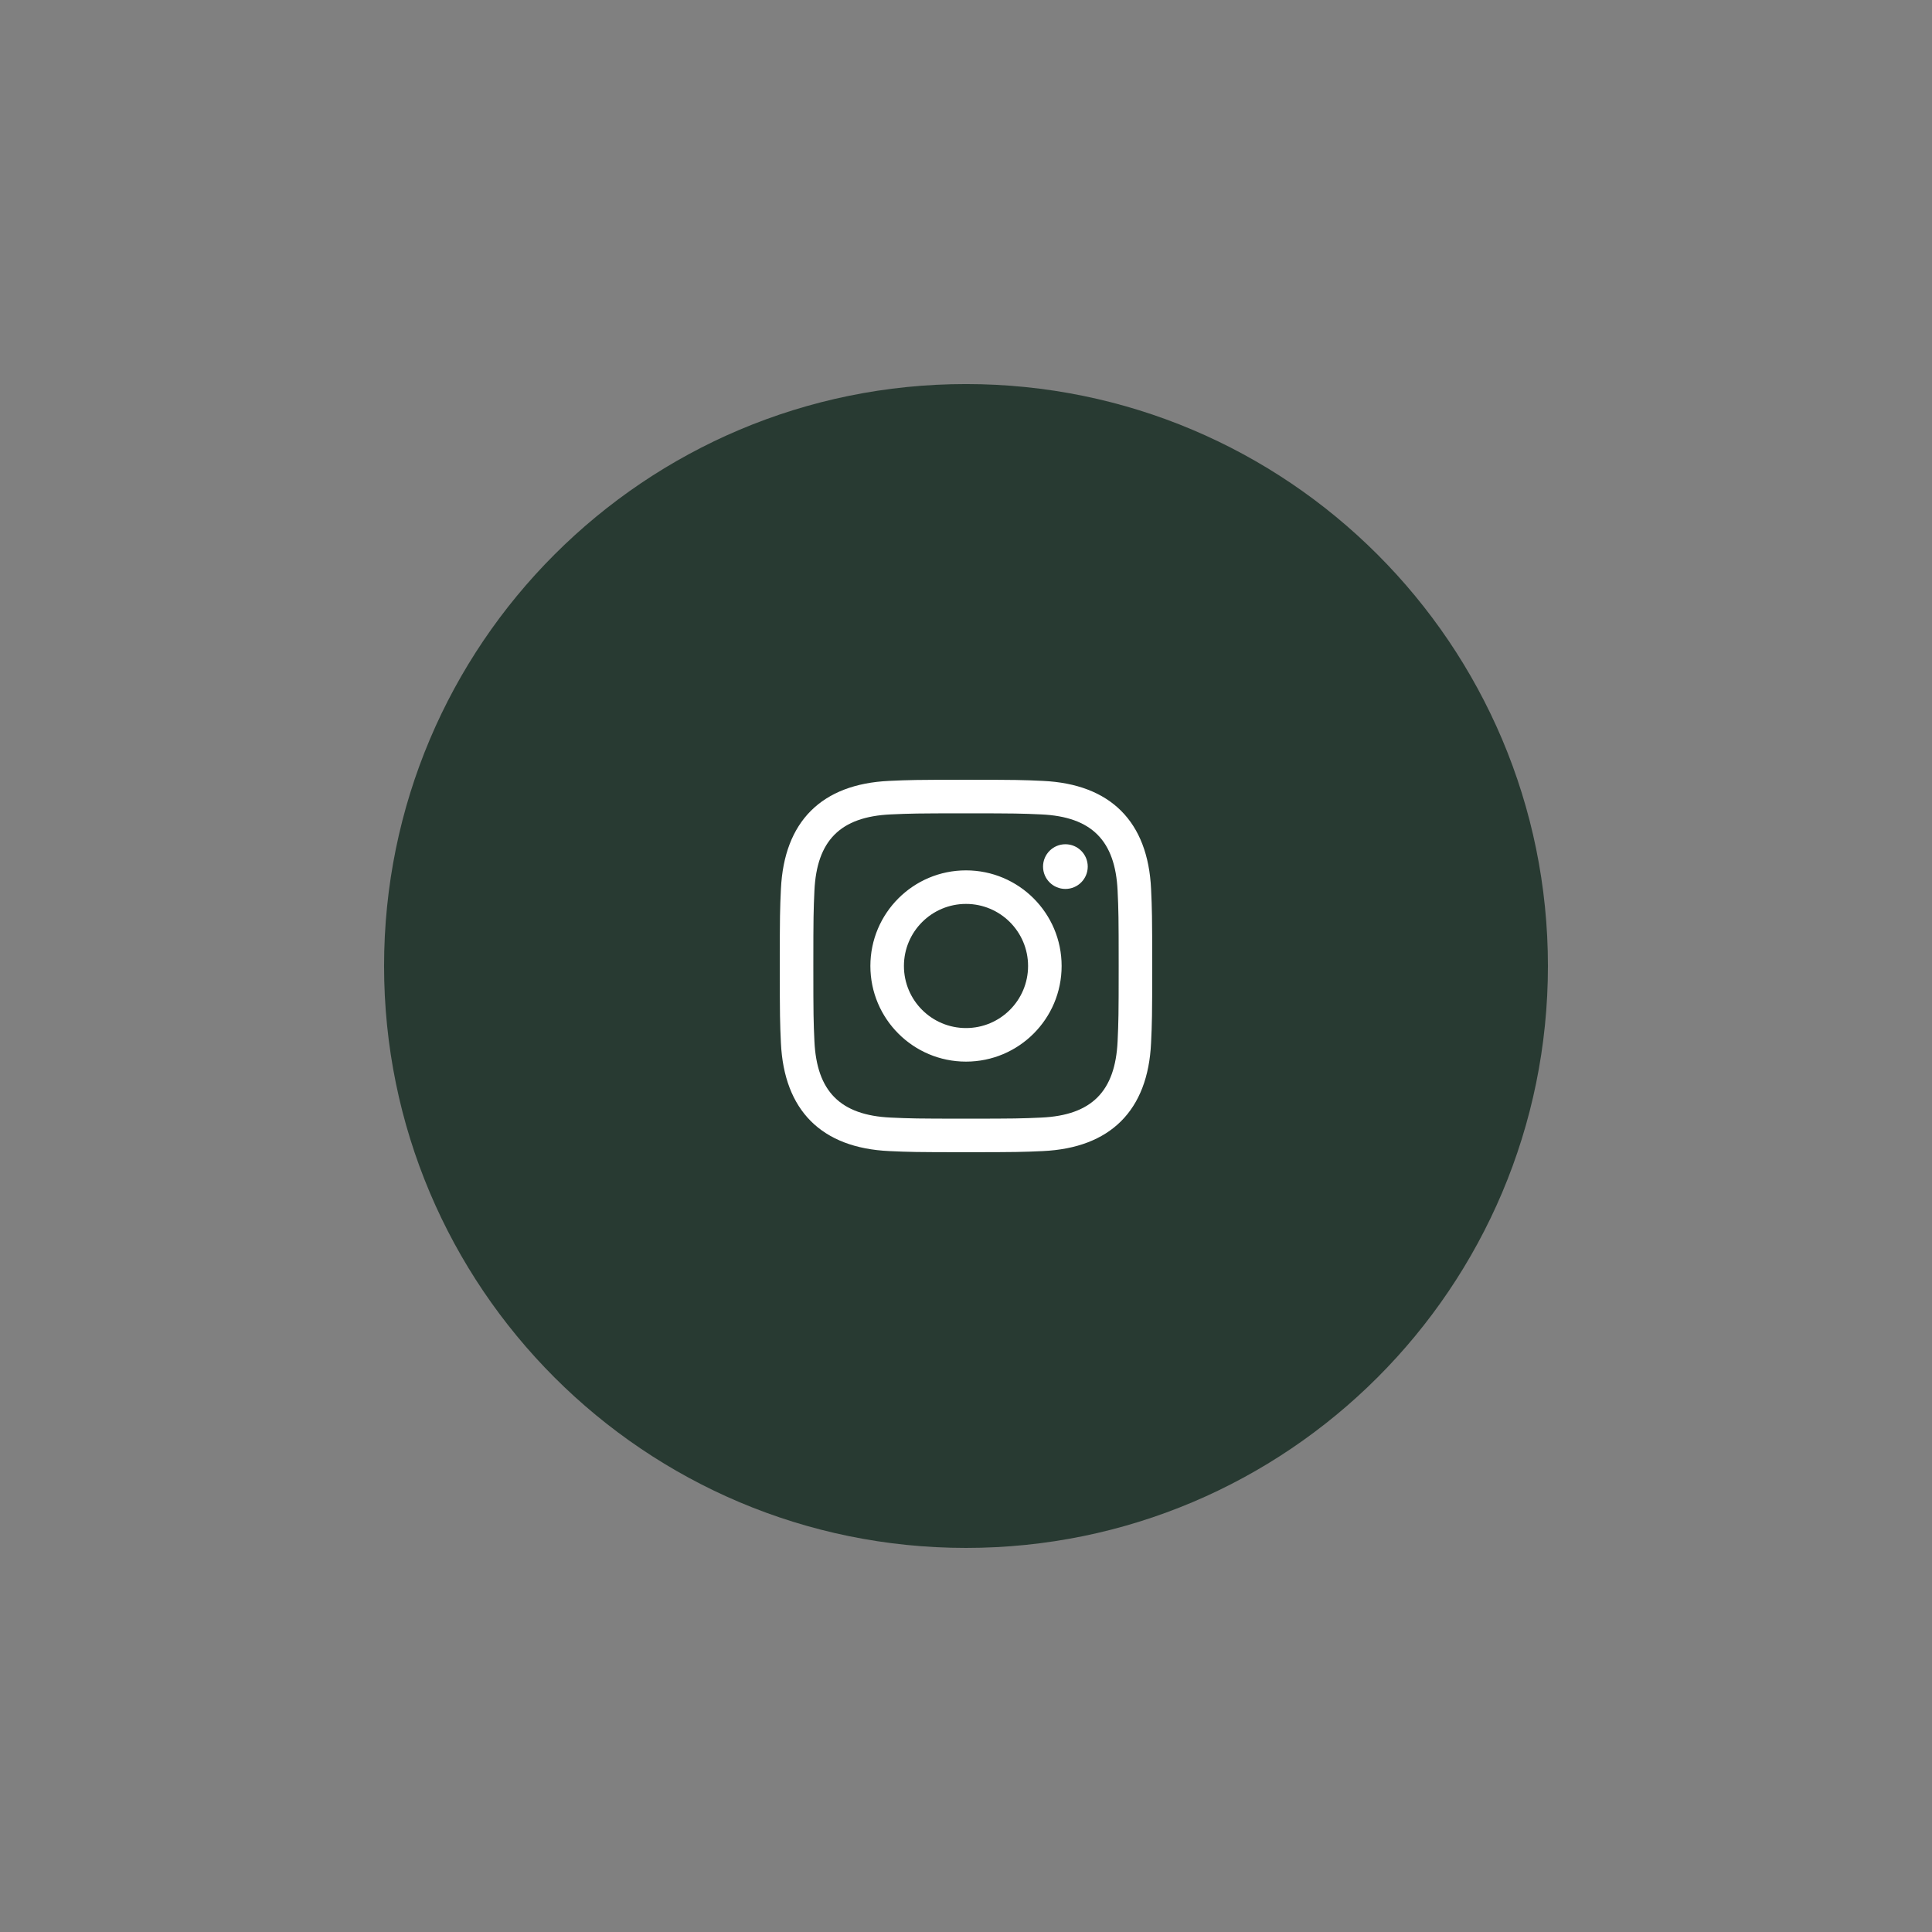
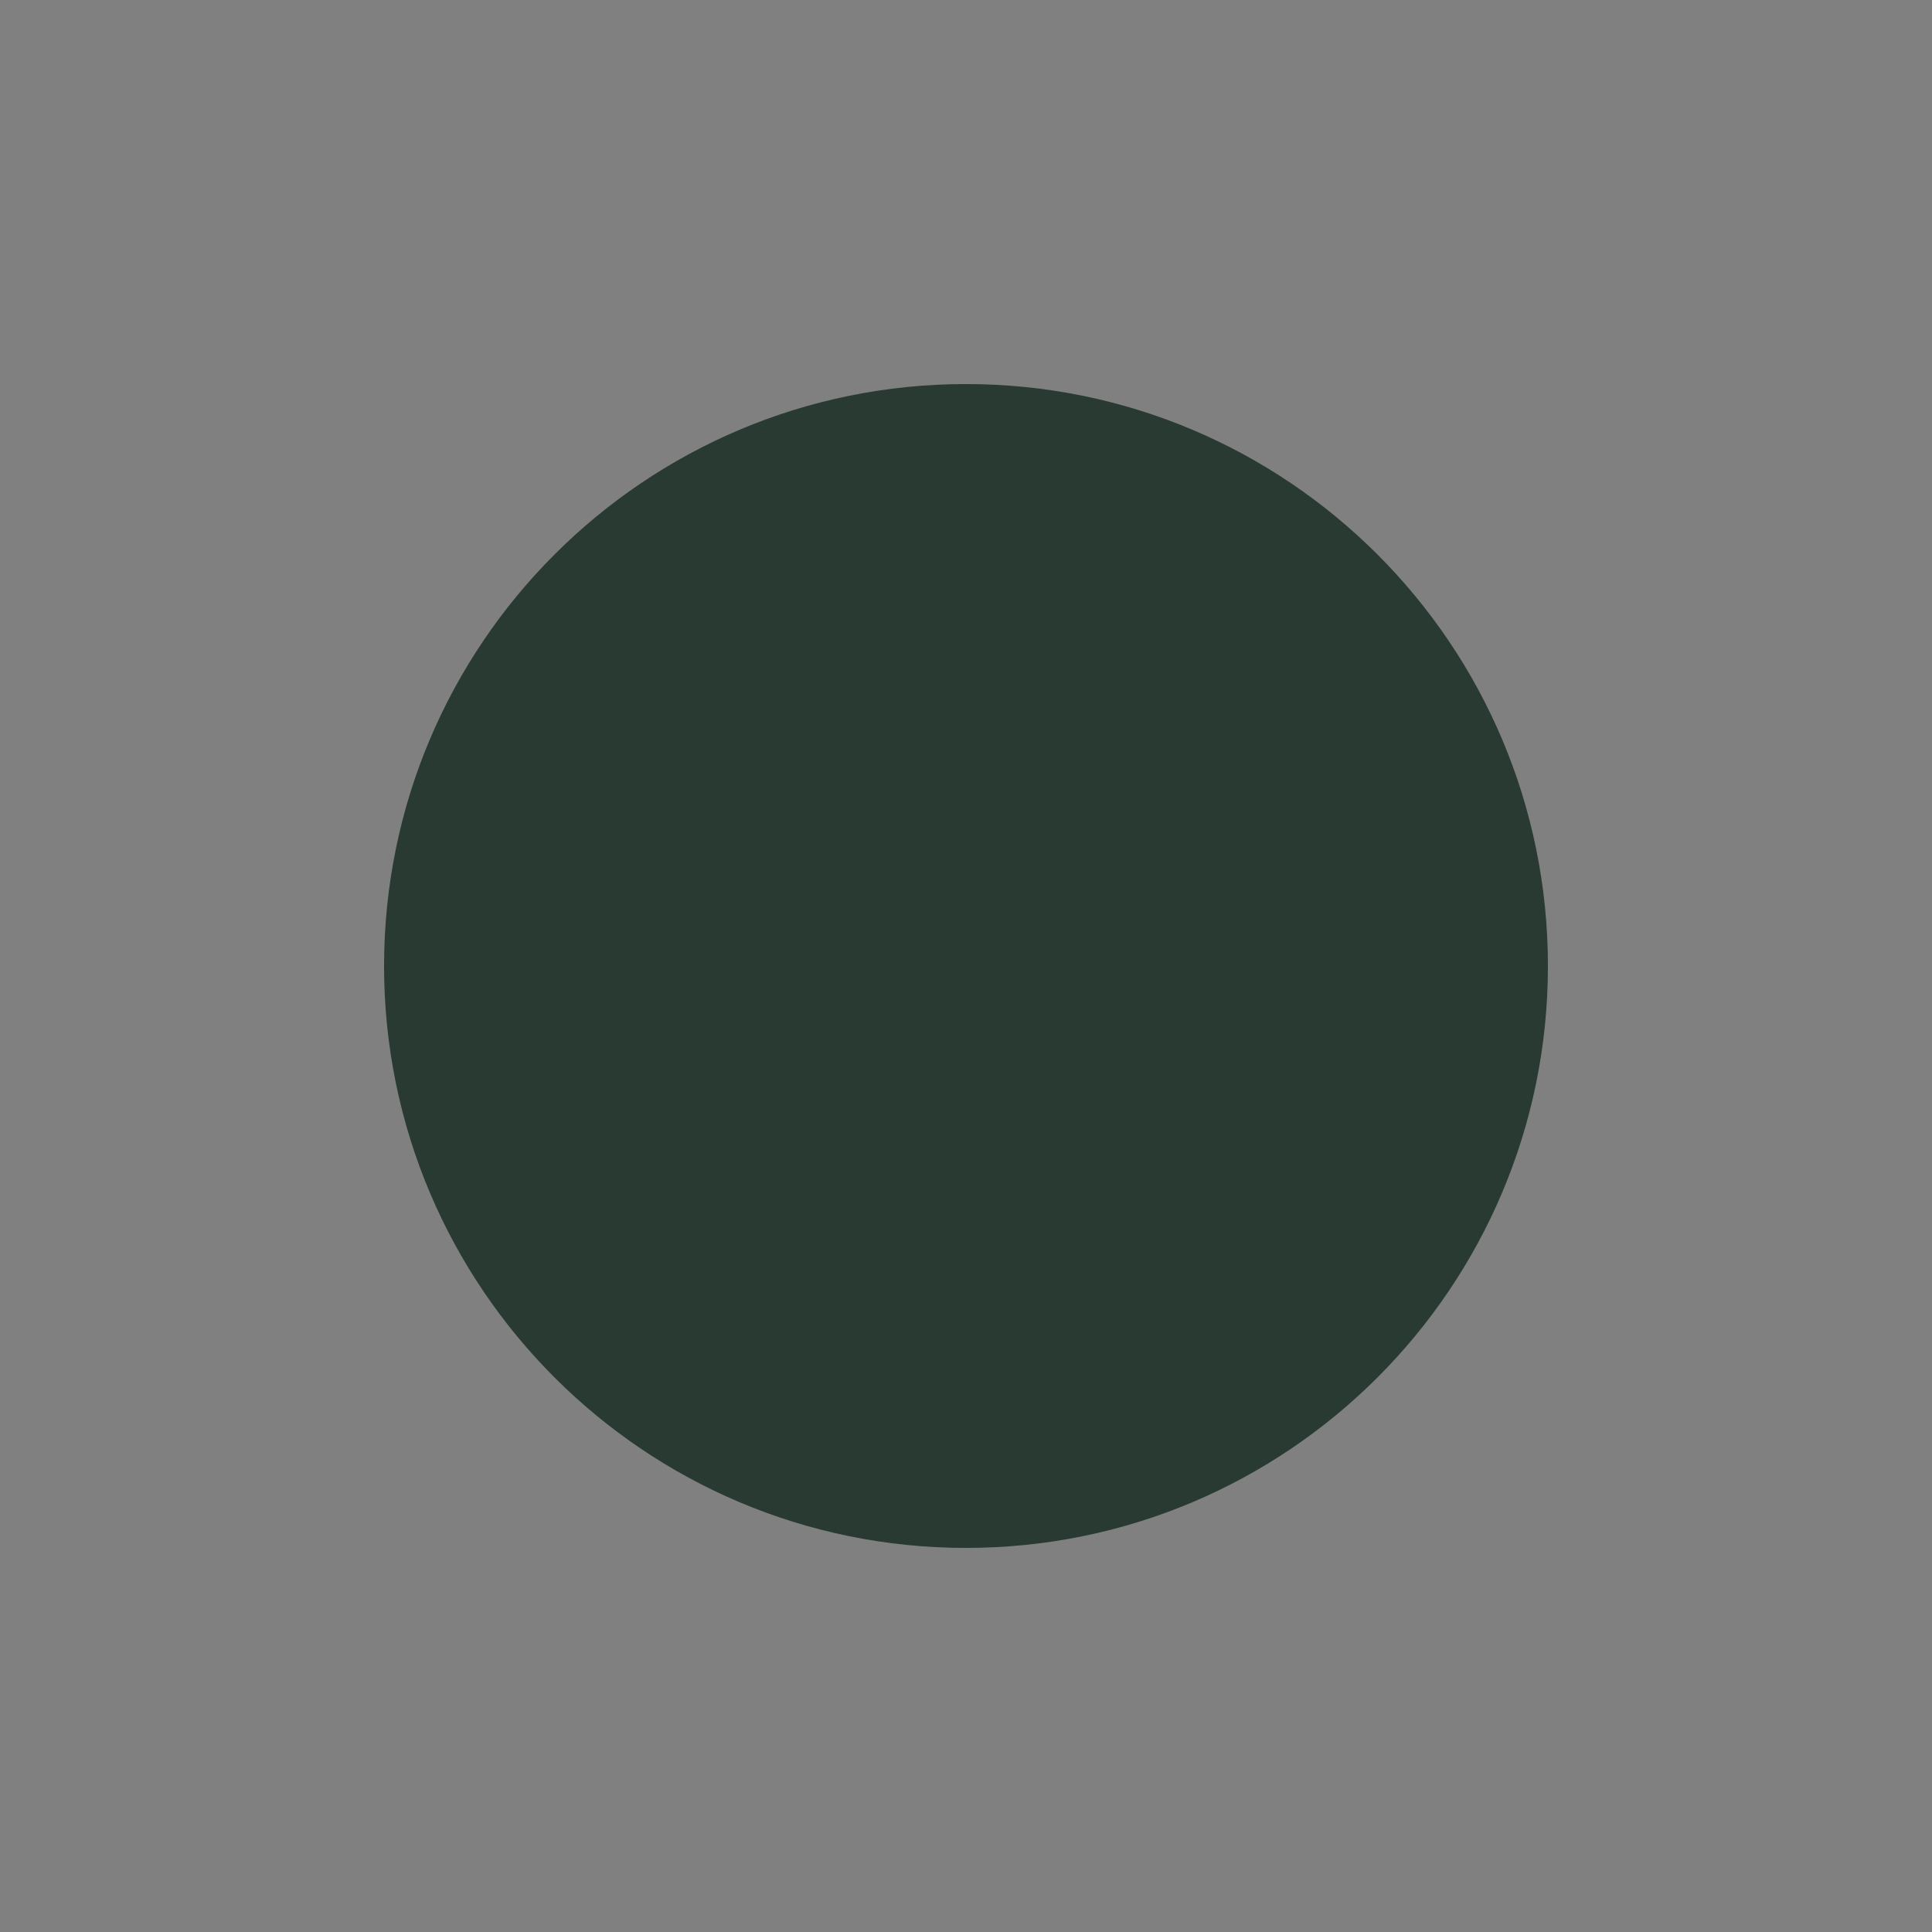
<svg xmlns="http://www.w3.org/2000/svg" fill="none" version="1.1" viewBox="0 0 166 166">
  <rect x="0" y="0" width="166" height="166" fill="#808080" stroke="none" />
  <path d="m133 82.999c0 27.615-22.386 50-50 50-27.614 0-50-22.385-50-50 0-27.614 22.386-50 50-50 27.614 0 50 22.386 50 50z" fill="#283A32" />
  <g clip-path="url(#clip0_483_106)">
-     <path d="m83 69.883c4.272 0 4.779 0.016 6.467 0.093 4.336 0.197 6.361 2.255 6.559 6.559 0.077 1.687 0.092 2.193 0.092 6.465 0 4.273-0.016 4.779-0.092 6.465-0.199 4.3-2.219 6.361-6.559 6.559-1.688 0.077-2.192 0.093-6.467 0.093-4.272 0-4.779-0.016-6.465-0.093-4.347-0.199-6.361-2.265-6.559-6.56-0.077-1.687-0.093-2.192-0.093-6.465 0-4.272 0.017-4.777 0.093-6.465 0.199-4.303 2.219-6.361 6.559-6.559 1.688-0.076 2.193-0.092 6.465-0.092zm0-2.884c-4.345 0-4.889 0.019-6.596 0.096-5.811 0.267-9.04 3.491-9.307 9.307-0.079 1.708-0.097 2.252-0.097 6.597 0 4.345 0.019 4.891 0.096 6.597 0.267 5.811 3.491 9.04 9.307 9.307 1.708 0.077 2.252 0.096 6.597 0.096s4.891-0.019 6.597-0.096c5.805-0.267 9.043-3.491 9.305-9.307 0.079-1.707 0.097-2.252 0.097-6.597 0-4.345-0.019-4.889-0.096-6.596-0.261-5.805-3.489-9.04-9.305-9.307-1.708-0.079-2.253-0.097-6.599-0.097zm0 7.784c-4.537 0-8.216 3.679-8.216 8.216 0 4.537 3.679 8.217 8.216 8.217s8.216-3.679 8.216-8.217c0-4.537-3.679-8.216-8.216-8.216zm0 13.549c-2.945 0-5.333-2.387-5.333-5.333 0-2.945 2.388-5.333 5.333-5.333s5.333 2.388 5.333 5.333c0 2.947-2.388 5.333-5.333 5.333zm8.541-15.793c-1.061 0-1.921 0.86-1.921 1.92s0.86 1.92 1.921 1.92c1.06 0 1.919-0.86 1.919-1.92s-0.859-1.92-1.919-1.92z" fill="#fff" />
-   </g>
+     </g>
  <defs>
    <clipPath id="clip0_483_106">
      <rect transform="translate(67 66.999)" width="32" height="32" fill="#fff" />
    </clipPath>
  </defs>
</svg>